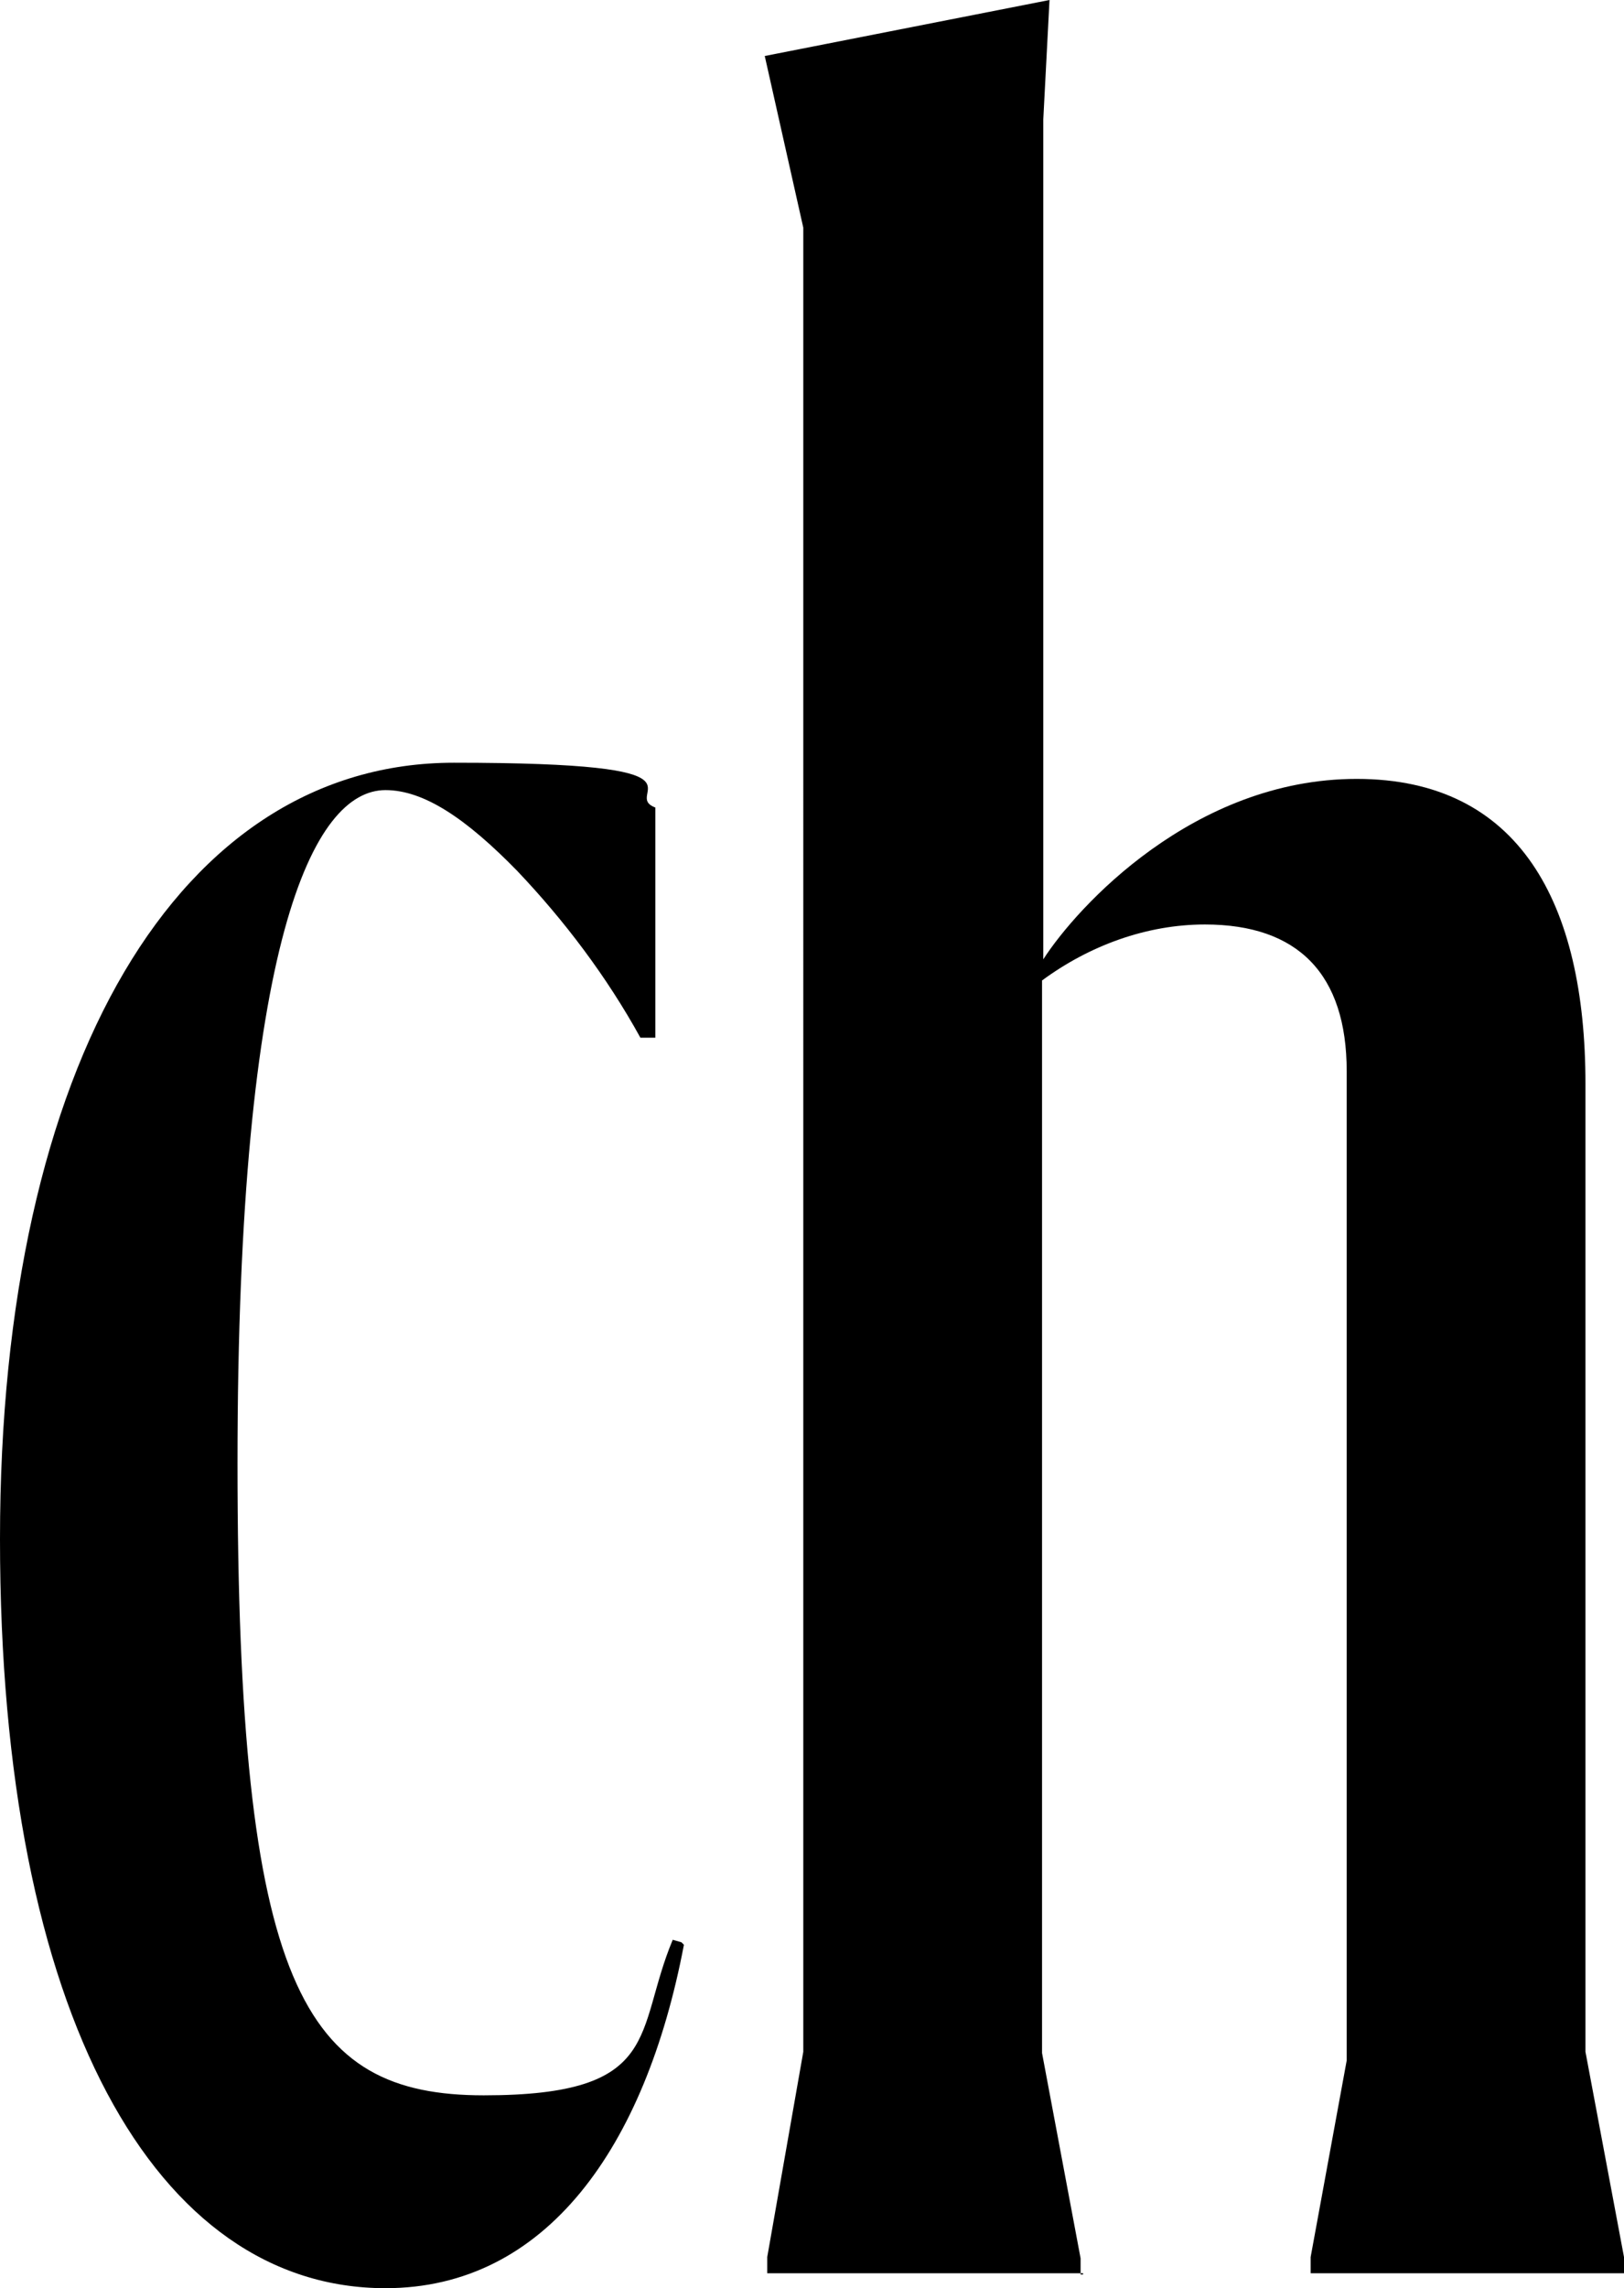
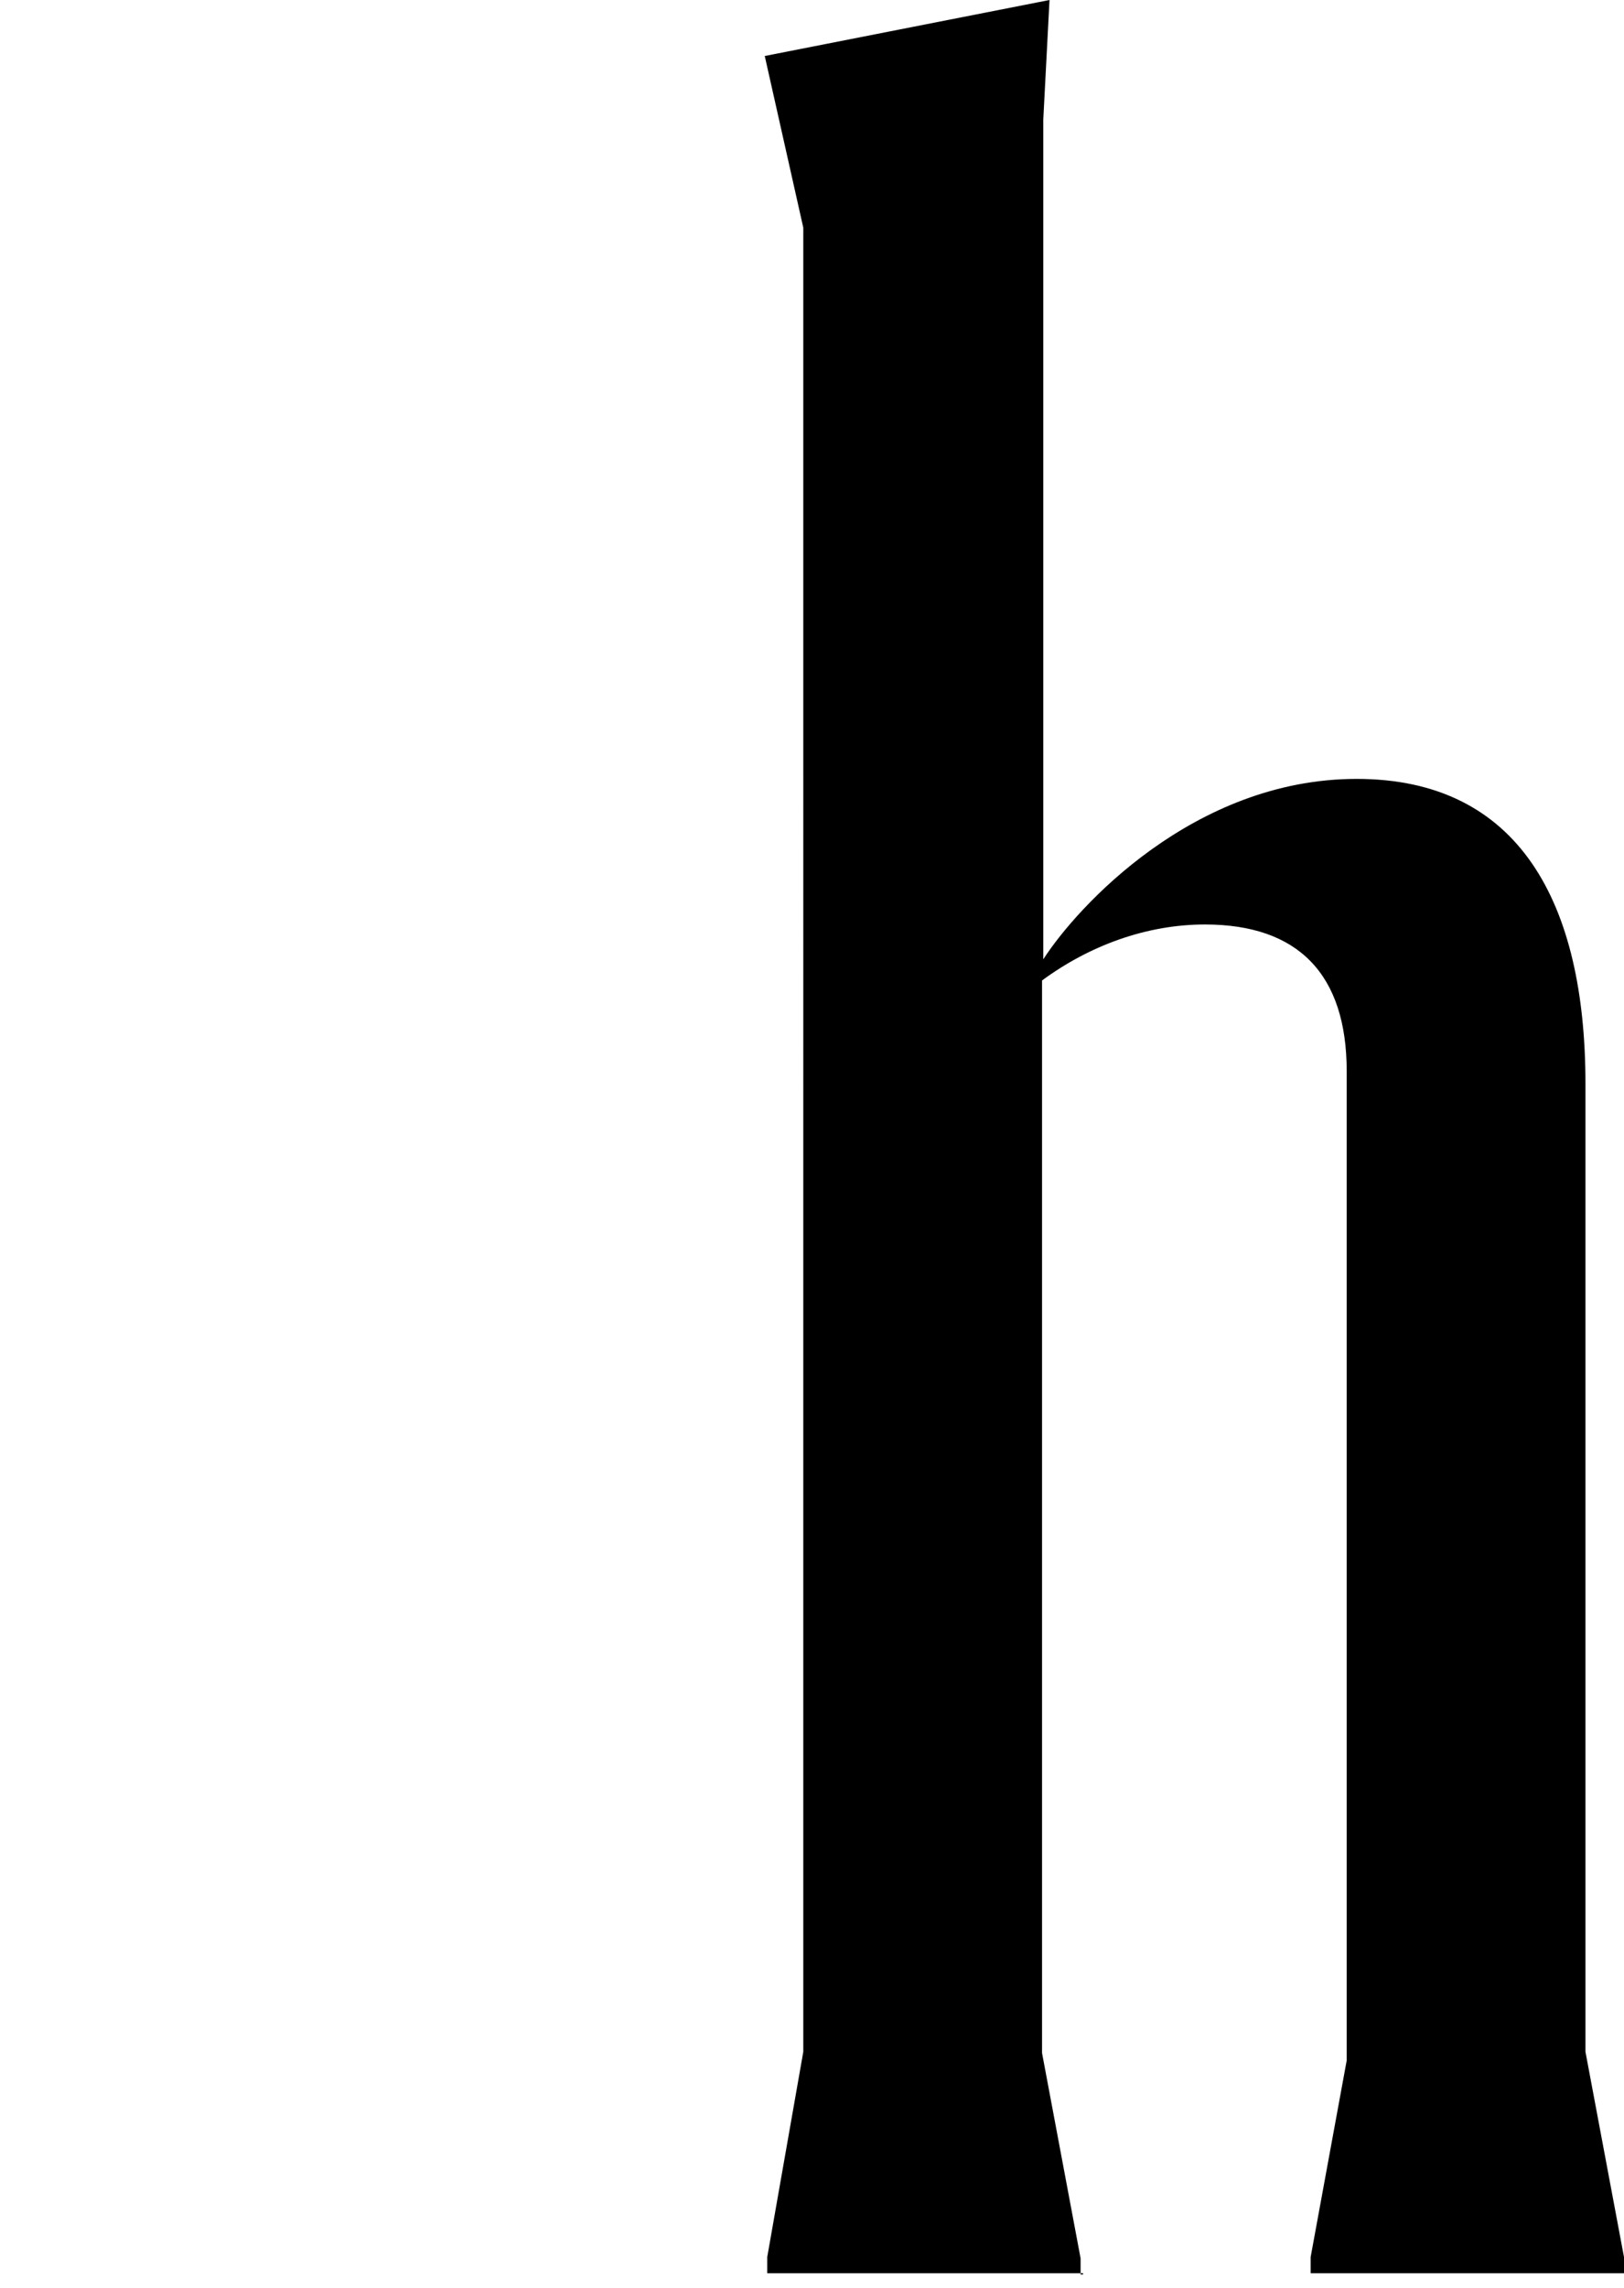
<svg xmlns="http://www.w3.org/2000/svg" version="1.1" width="130.6" height="183.9">
  <svg id="SvgjsSvg1145" version="1.1" viewBox="0 0 130.6 183.9">
    <g id="SvgjsG1144" data-name="Layer_1">
      <g id="SvgjsG1143">
        <g id="SvgjsG1142">
-           <path id="SvgjsPath1141" d="M55,156.3c-3.1,16.3-11.1,27.6-24,27.6-18.4,0-31-21.8-31-60.2s14.5-62.4,36.5-62.4,13.3,2.5,16.2,3.6v18.5h-1.2c-2.7-4.9-6.1-9.4-9.9-13.4-4.1-4.2-7.5-6.5-10.6-6.5-5.8,0-11.9,12-11.9,54.1s5.3,50.8,19.8,50.8,12.1-5.1,15.2-12.5l.7.2.2.2Z" />
          <path id="SvgjsPath1140" d="M87.1,182.7h-25.4v-1.3l2.9-16.5V18.3l-3.1-13.8L84.4,0l-.5,9.6v67.5c2.7-4.2,12.1-14.5,25.2-14.5s18.4,10,18.4,24.5v77.8l3.1,16.5v1.3h-25.2v-1.3l2.9-15.8v-79.5c0-7.8-3.9-11.8-11.4-11.8-4.7,0-9.3,1.7-13.1,4.5v86.2l3.1,16.5v1.3h.2Z" />
        </g>
      </g>
    </g>
  </svg>
  <style>@media (prefers-color-scheme: light) { :root { filter: none; } }
@media (prefers-color-scheme: dark) { :root { filter: invert(100%); } }
</style>
</svg>